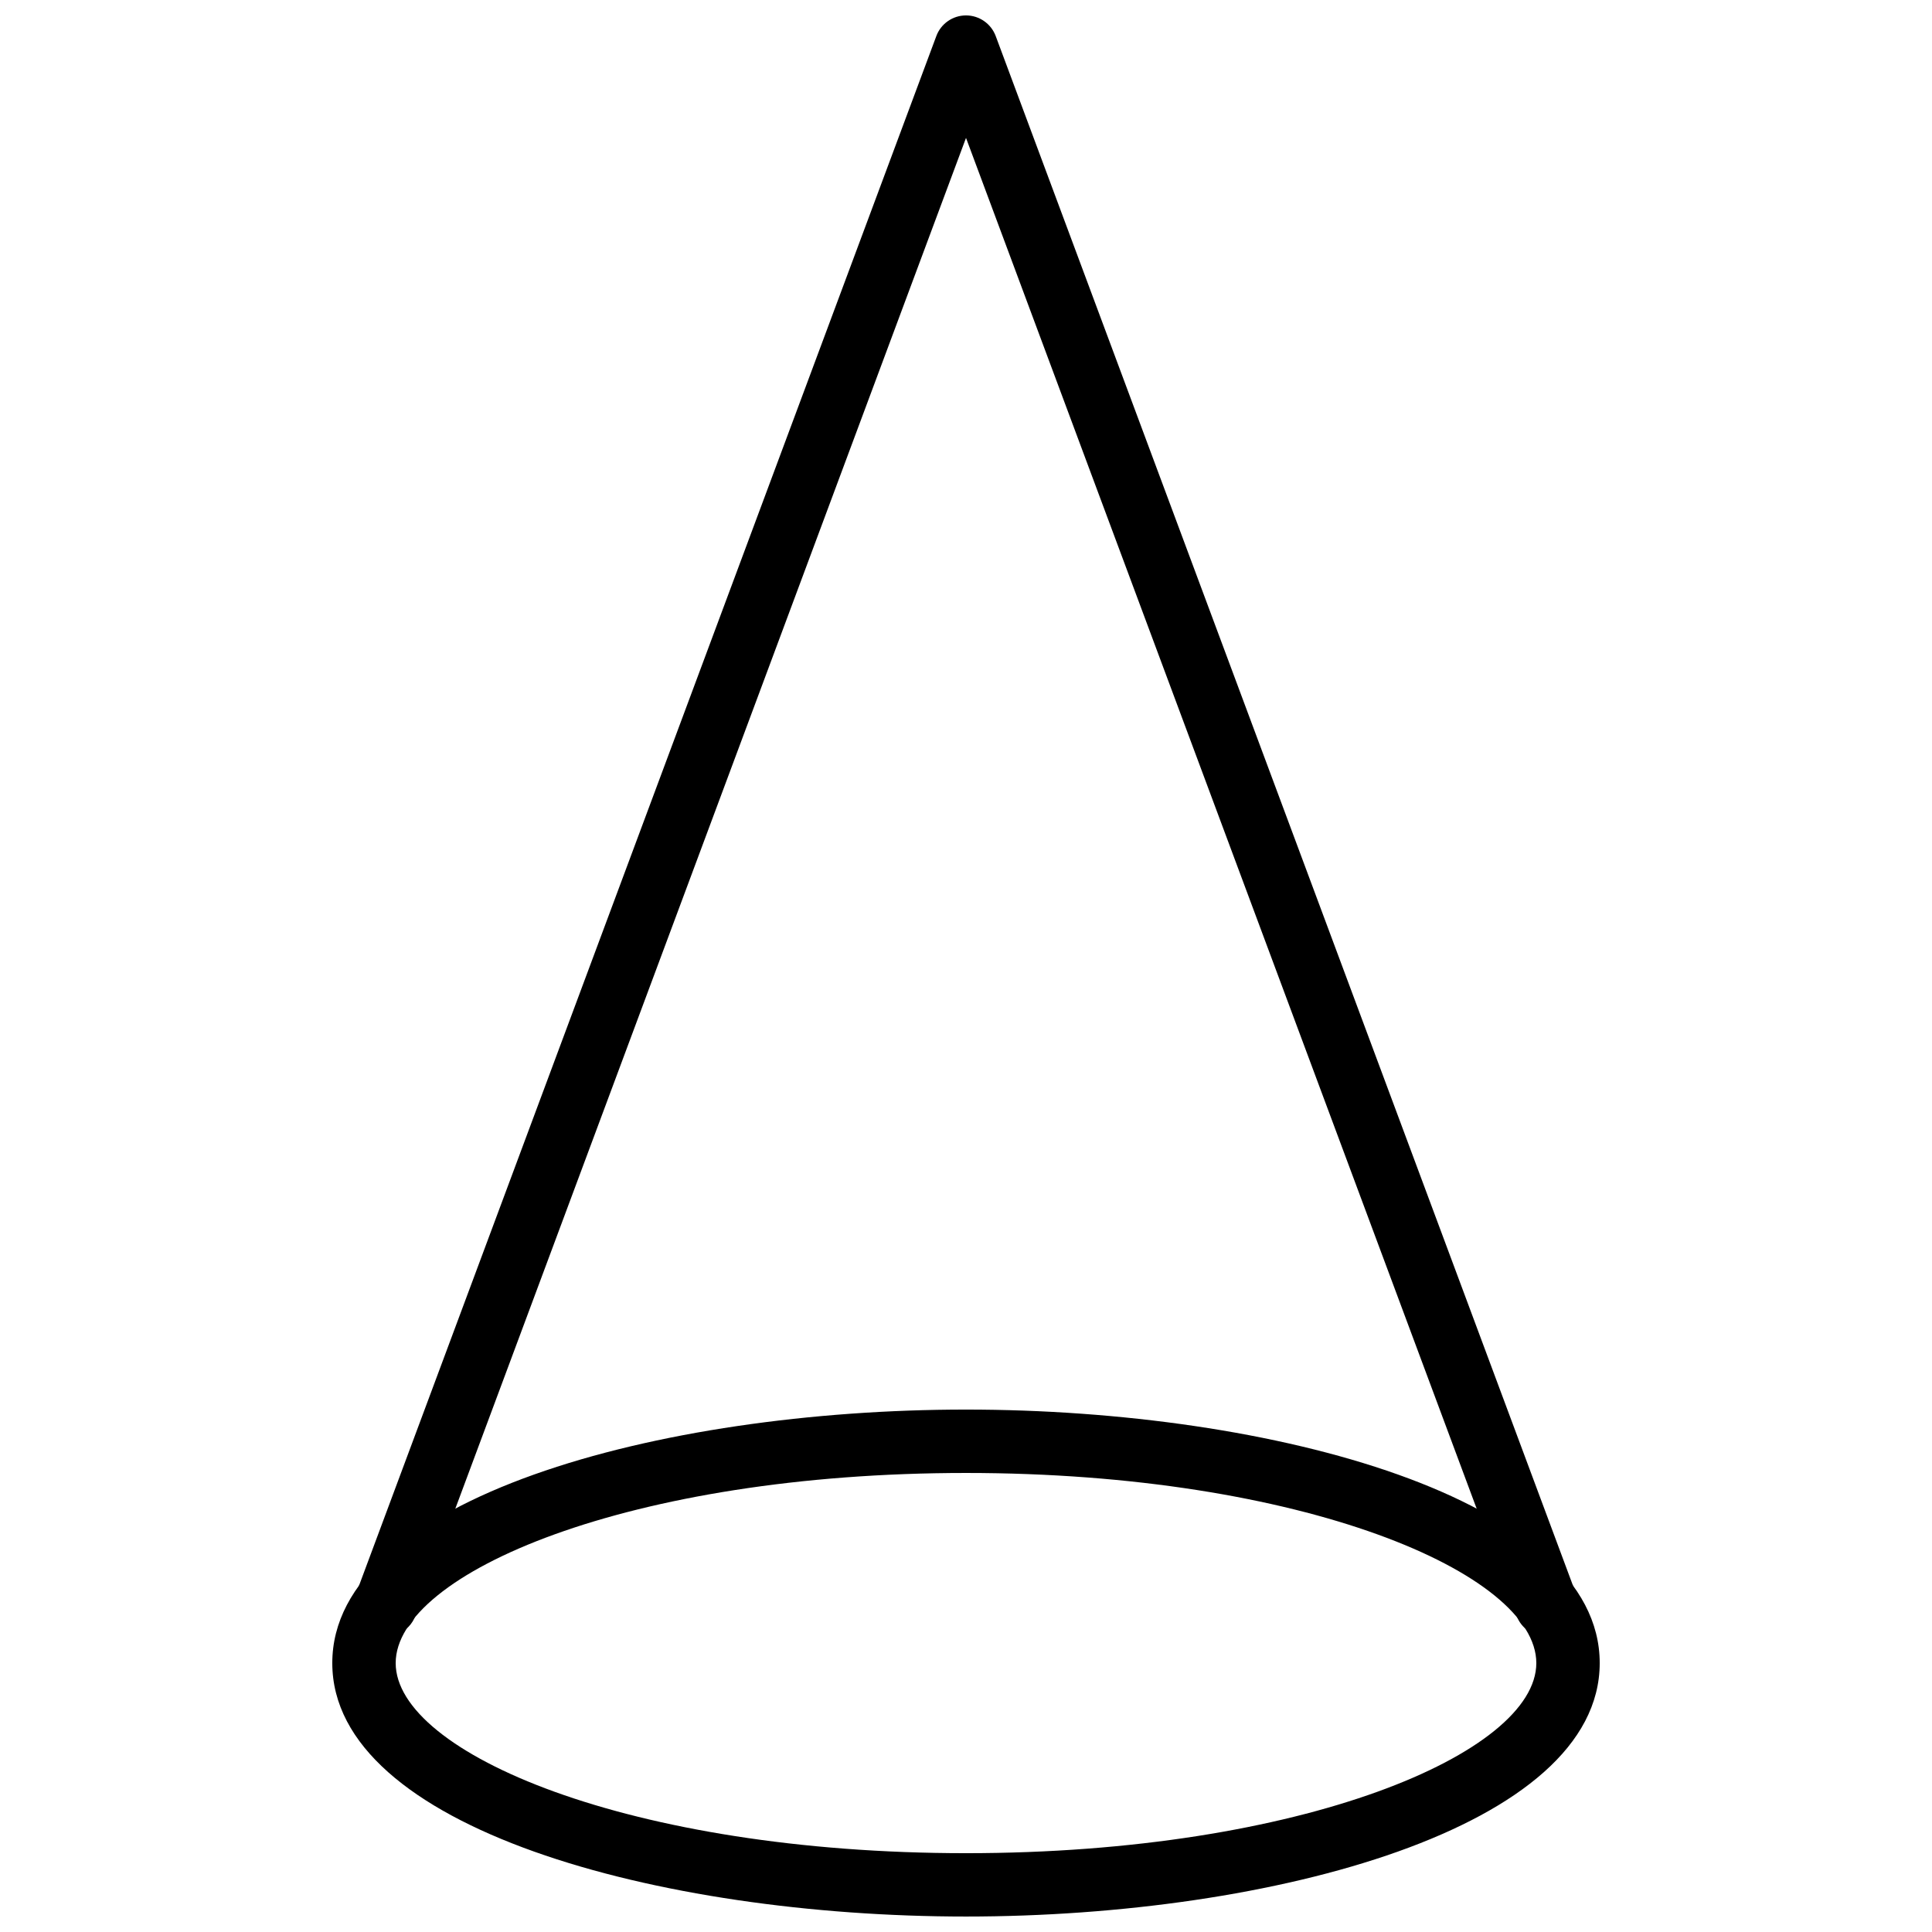
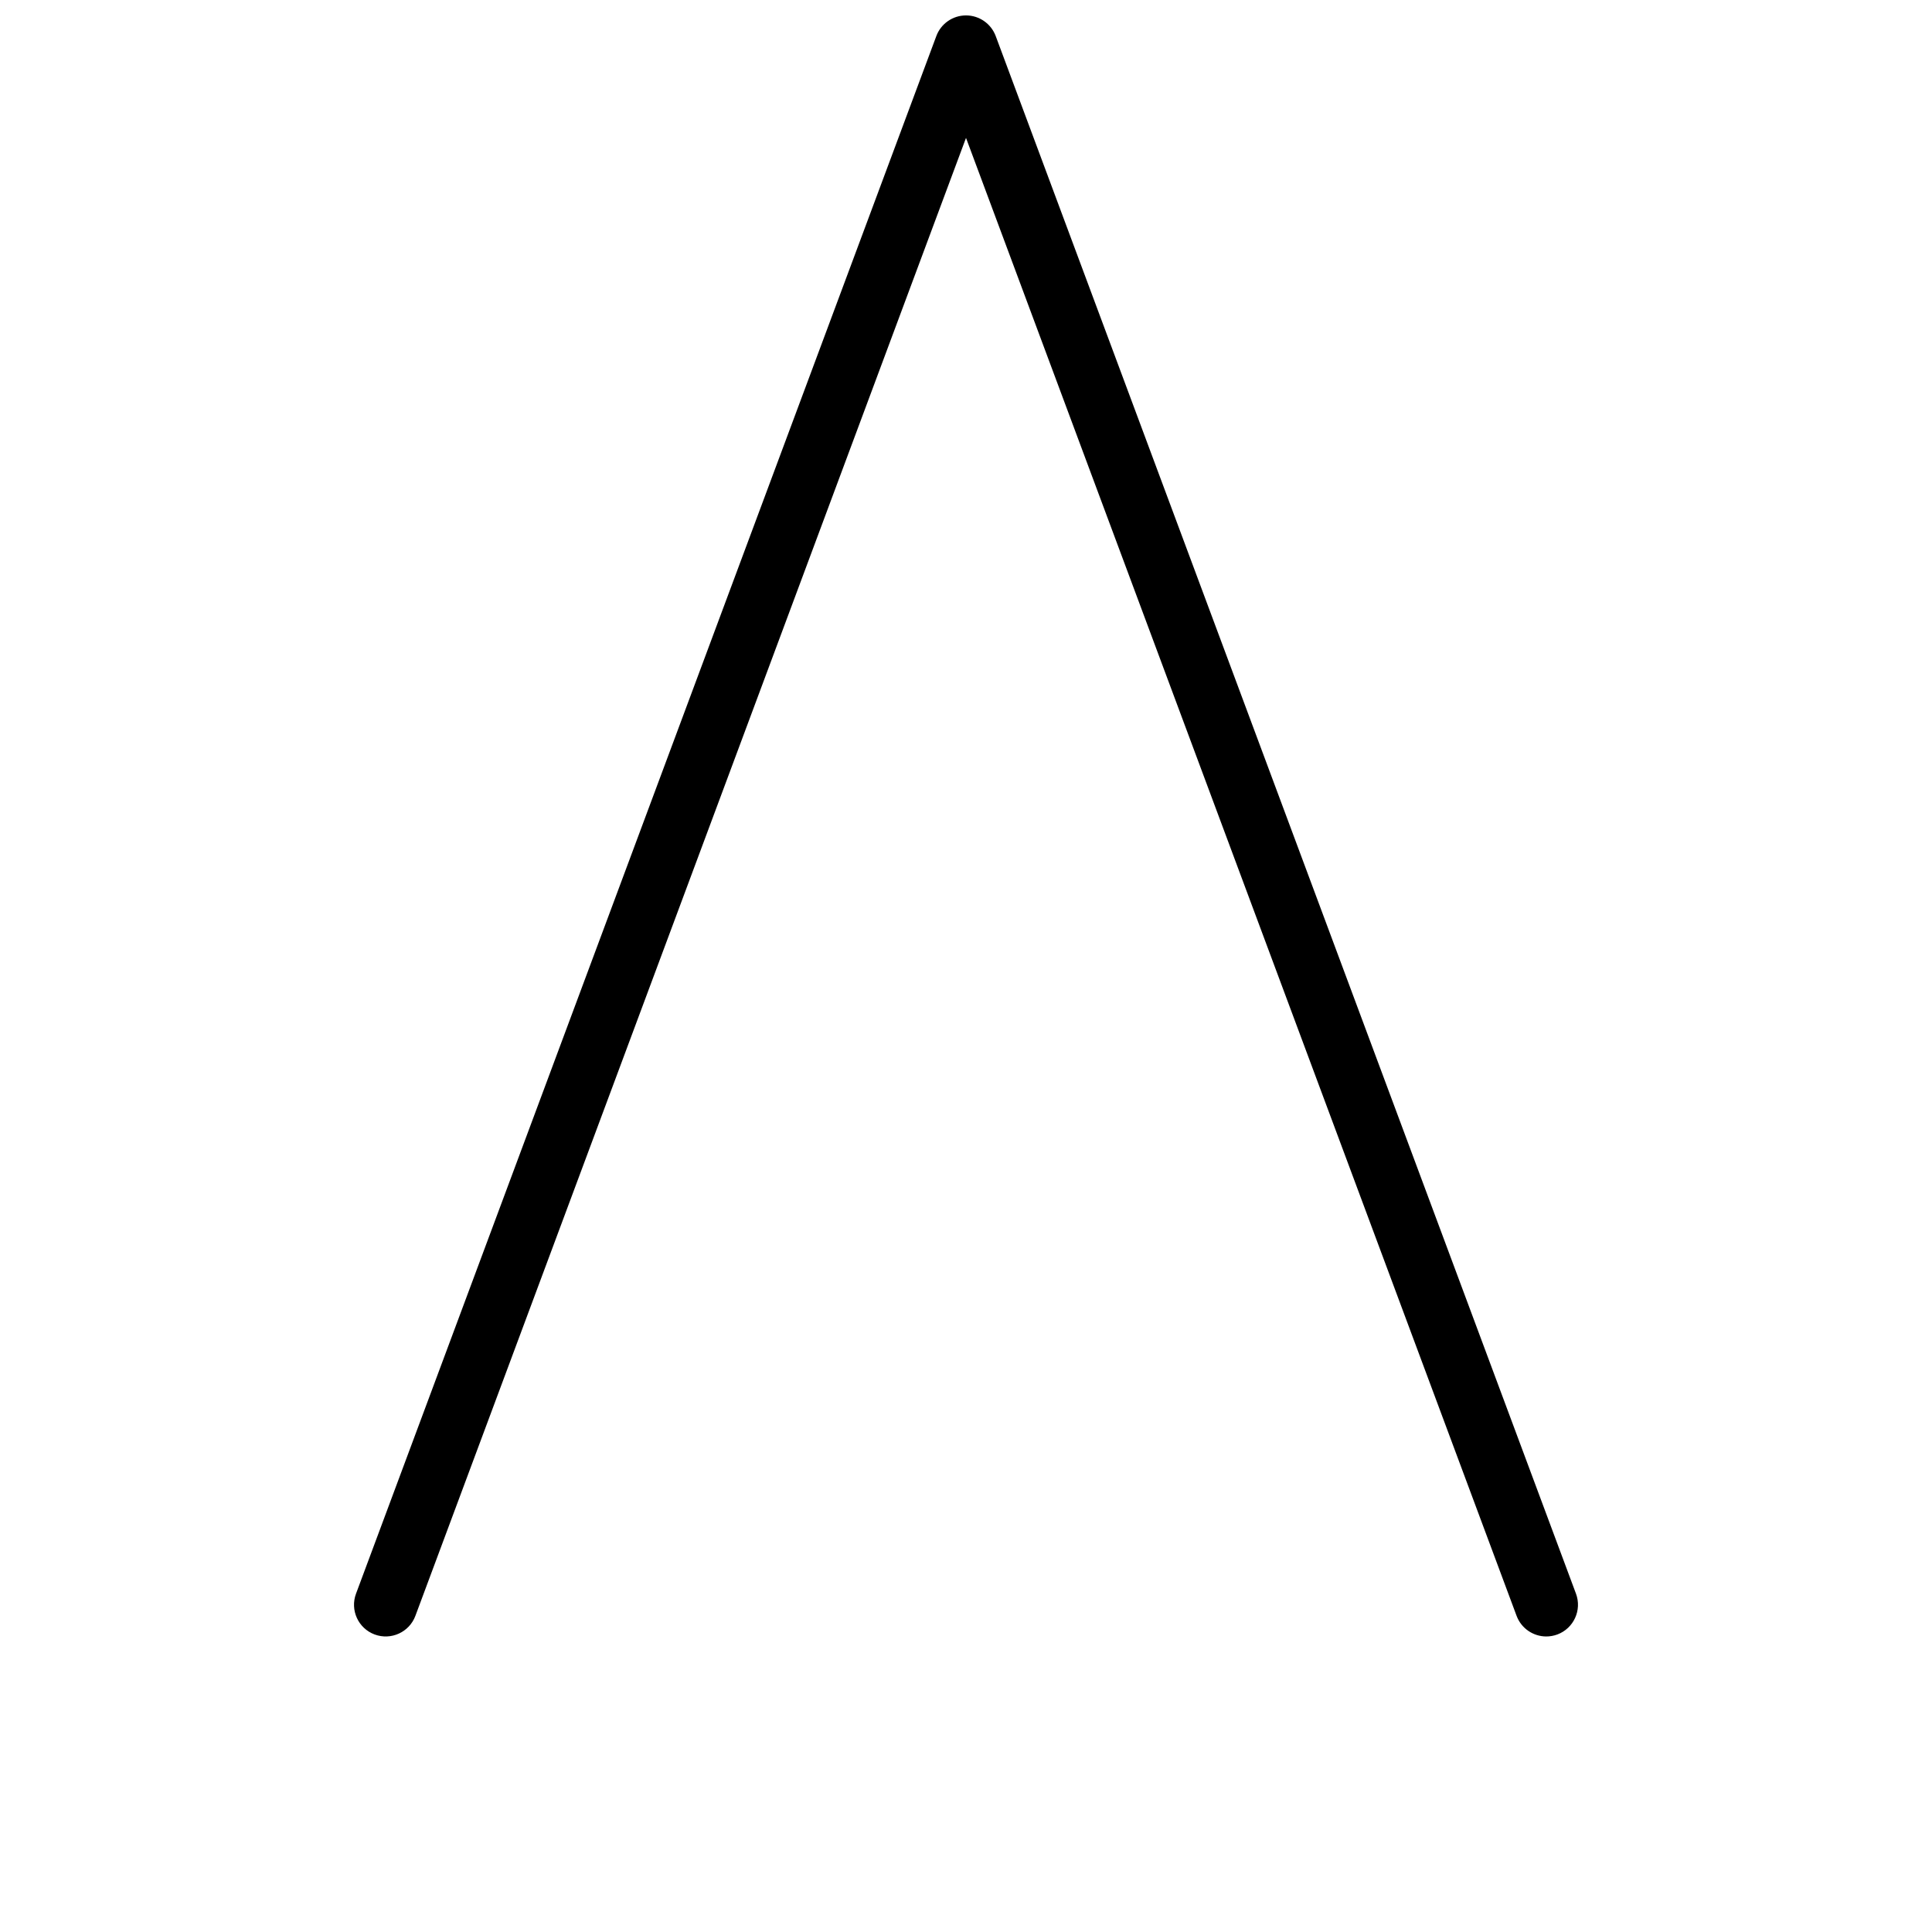
<svg xmlns="http://www.w3.org/2000/svg" width="800px" height="800px" version="1.1" viewBox="144 144 512 512">
  <defs>
    <clipPath id="b">
-       <path d="m232 517h336v134.9h-336z" />
-     </clipPath>
+       </clipPath>
    <clipPath id="a">
      <path d="m237 148.09h326v429.91h-326z" />
    </clipPath>
  </defs>
  <g>
    <g clip-path="url(#b)">
      <path d="m400 534.35c-89.074 0-151.14 26.551-151.14 50.383 0 23.828 62.07 50.379 151.14 50.379s151.14-26.551 151.14-50.379c0-23.832-62.07-50.383-151.14-50.383m0 117.55c-81.406 0-167.94-23.543-167.94-67.172 0-43.633 86.531-67.176 167.94-67.176s167.94 23.543 167.94 67.176c0 43.629-86.531 67.172-167.94 67.172" fill-rule="evenodd" />
    </g>
    <g clip-path="url(#a)">
      <path d="m553.78 577.68c-3.398 0-6.606-2.09-7.867-5.465l-145.91-391.67-145.92 391.67c-1.617 4.34-6.449 6.547-10.797 4.938-4.348-1.621-6.559-6.457-4.938-10.809l153.79-412.79c1.215-3.285 4.356-5.469 7.867-5.469 3.5 0 6.641 2.184 7.867 5.469l153.78 412.79c1.617 4.352-0.598 9.188-4.938 10.809-0.969 0.352-1.957 0.527-2.934 0.527" fill-rule="evenodd" />
    </g>
  </g>
</svg>